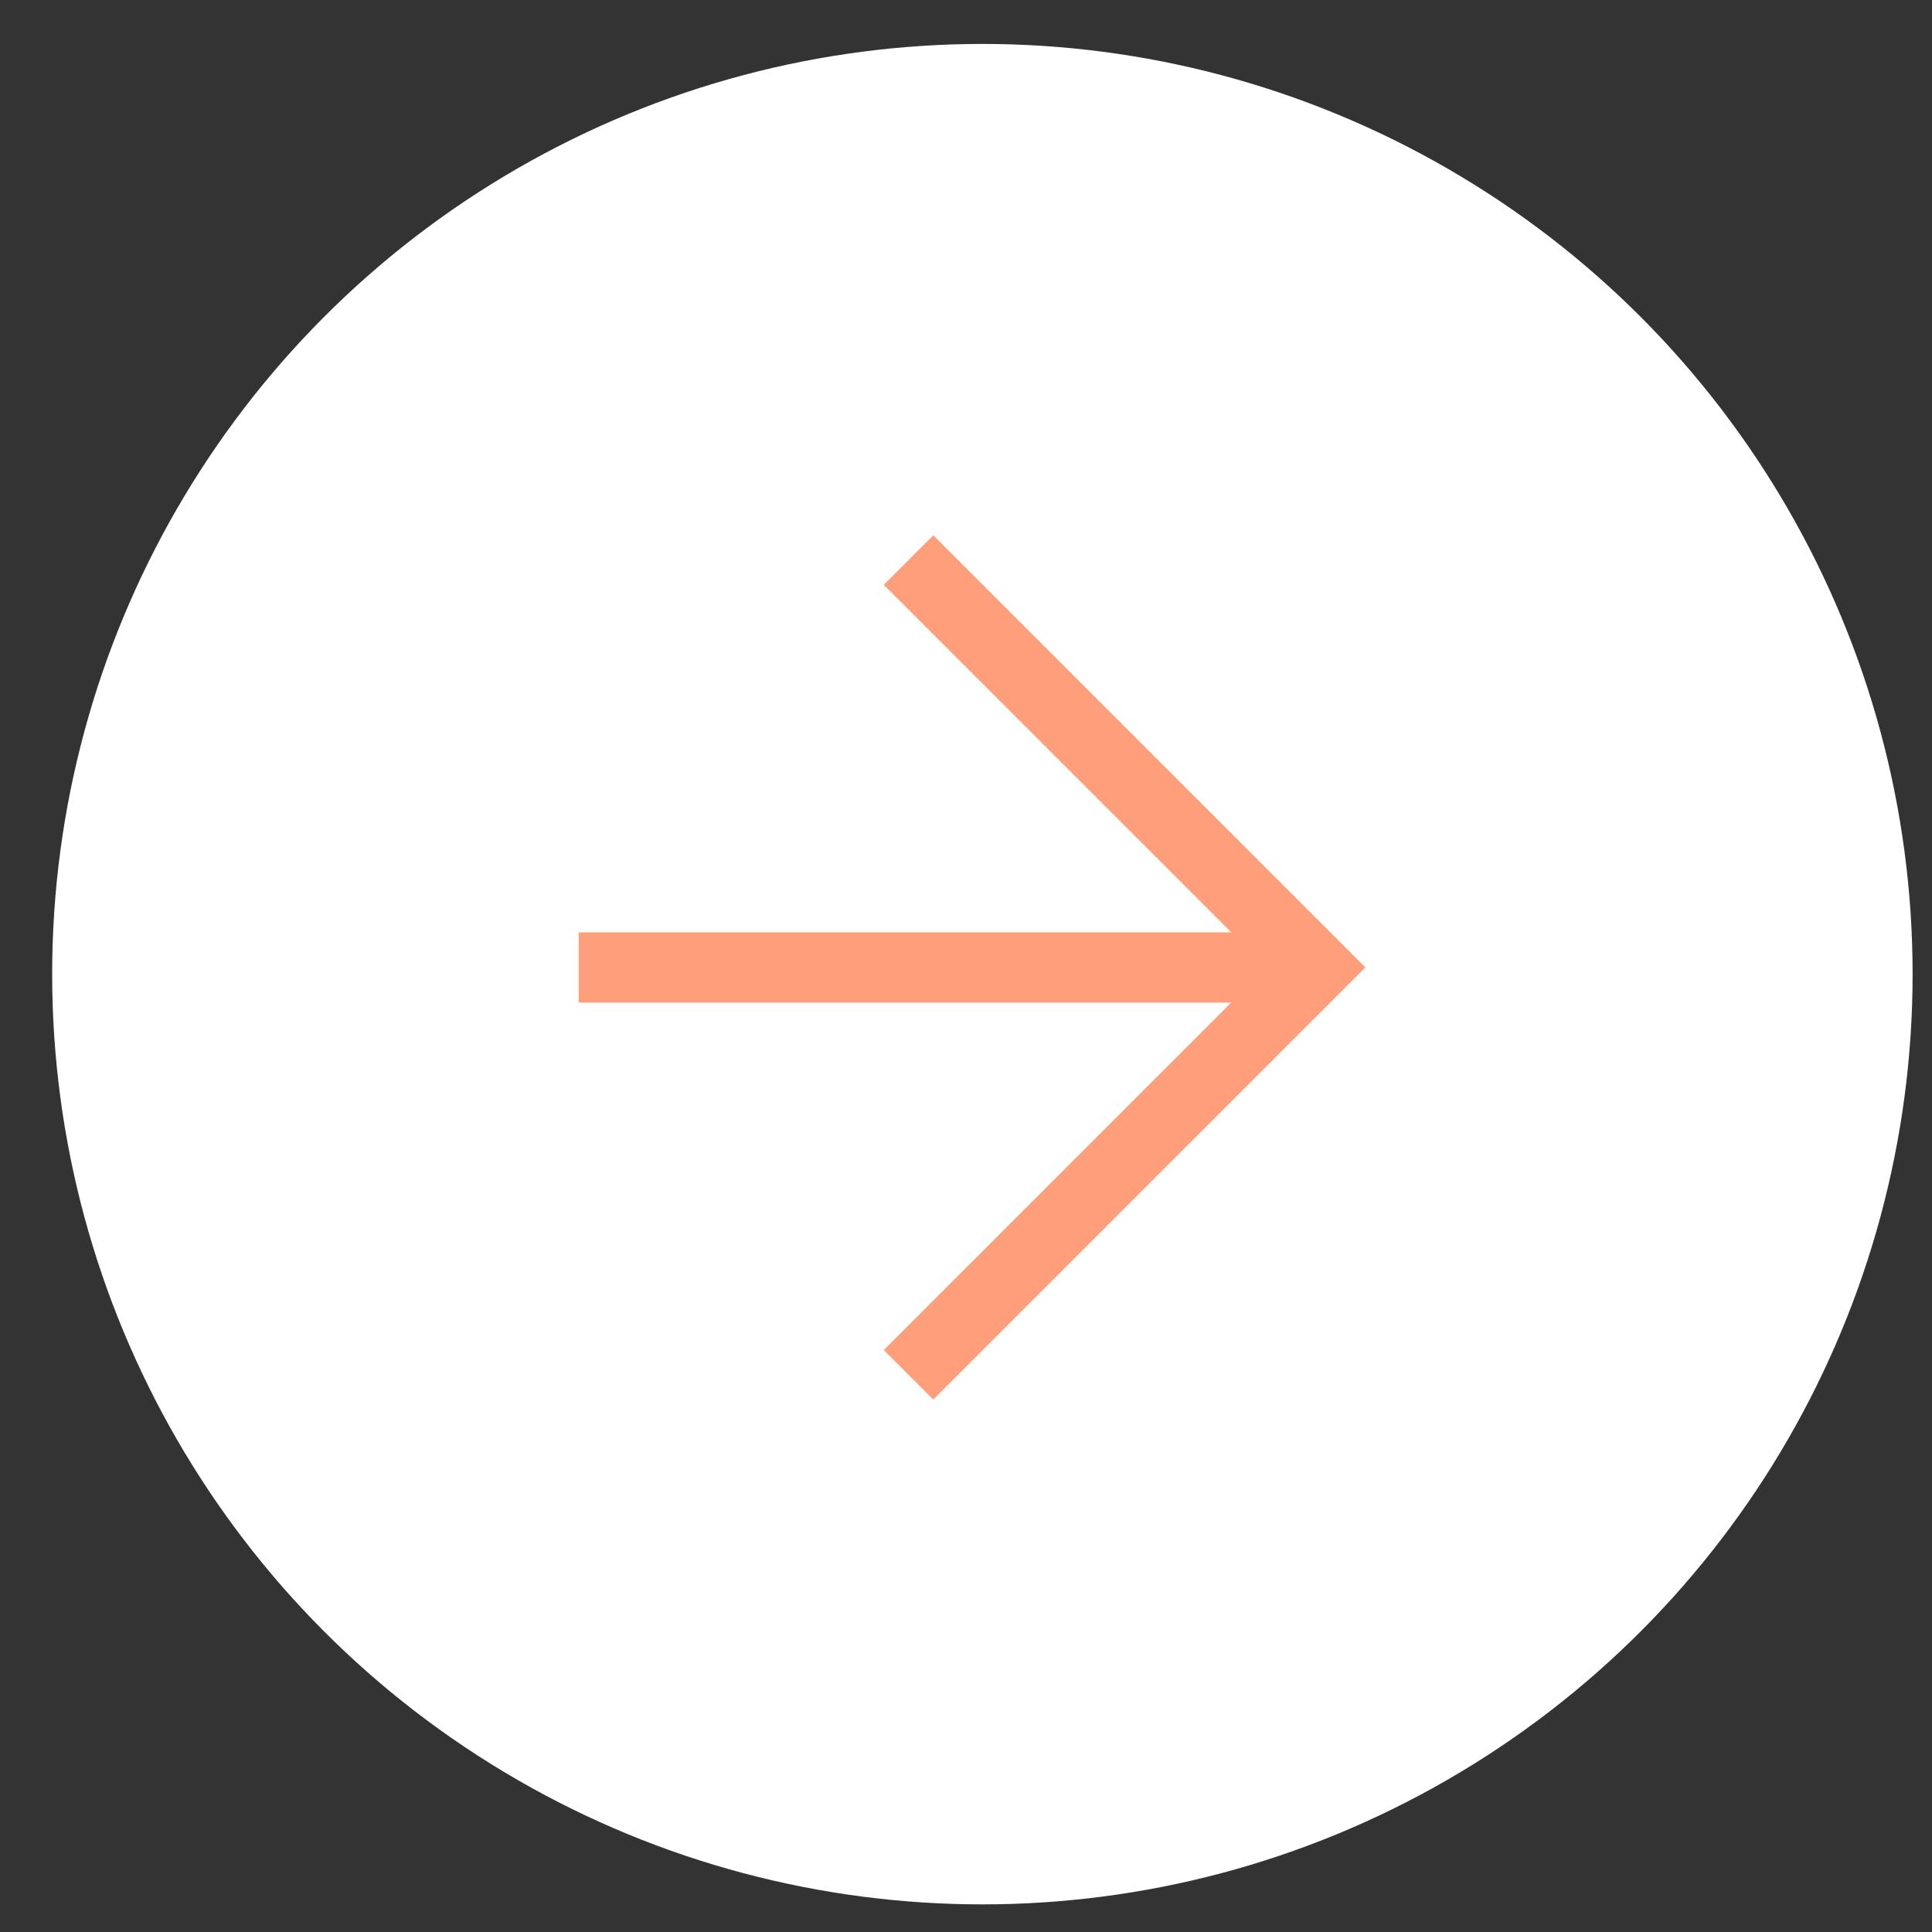
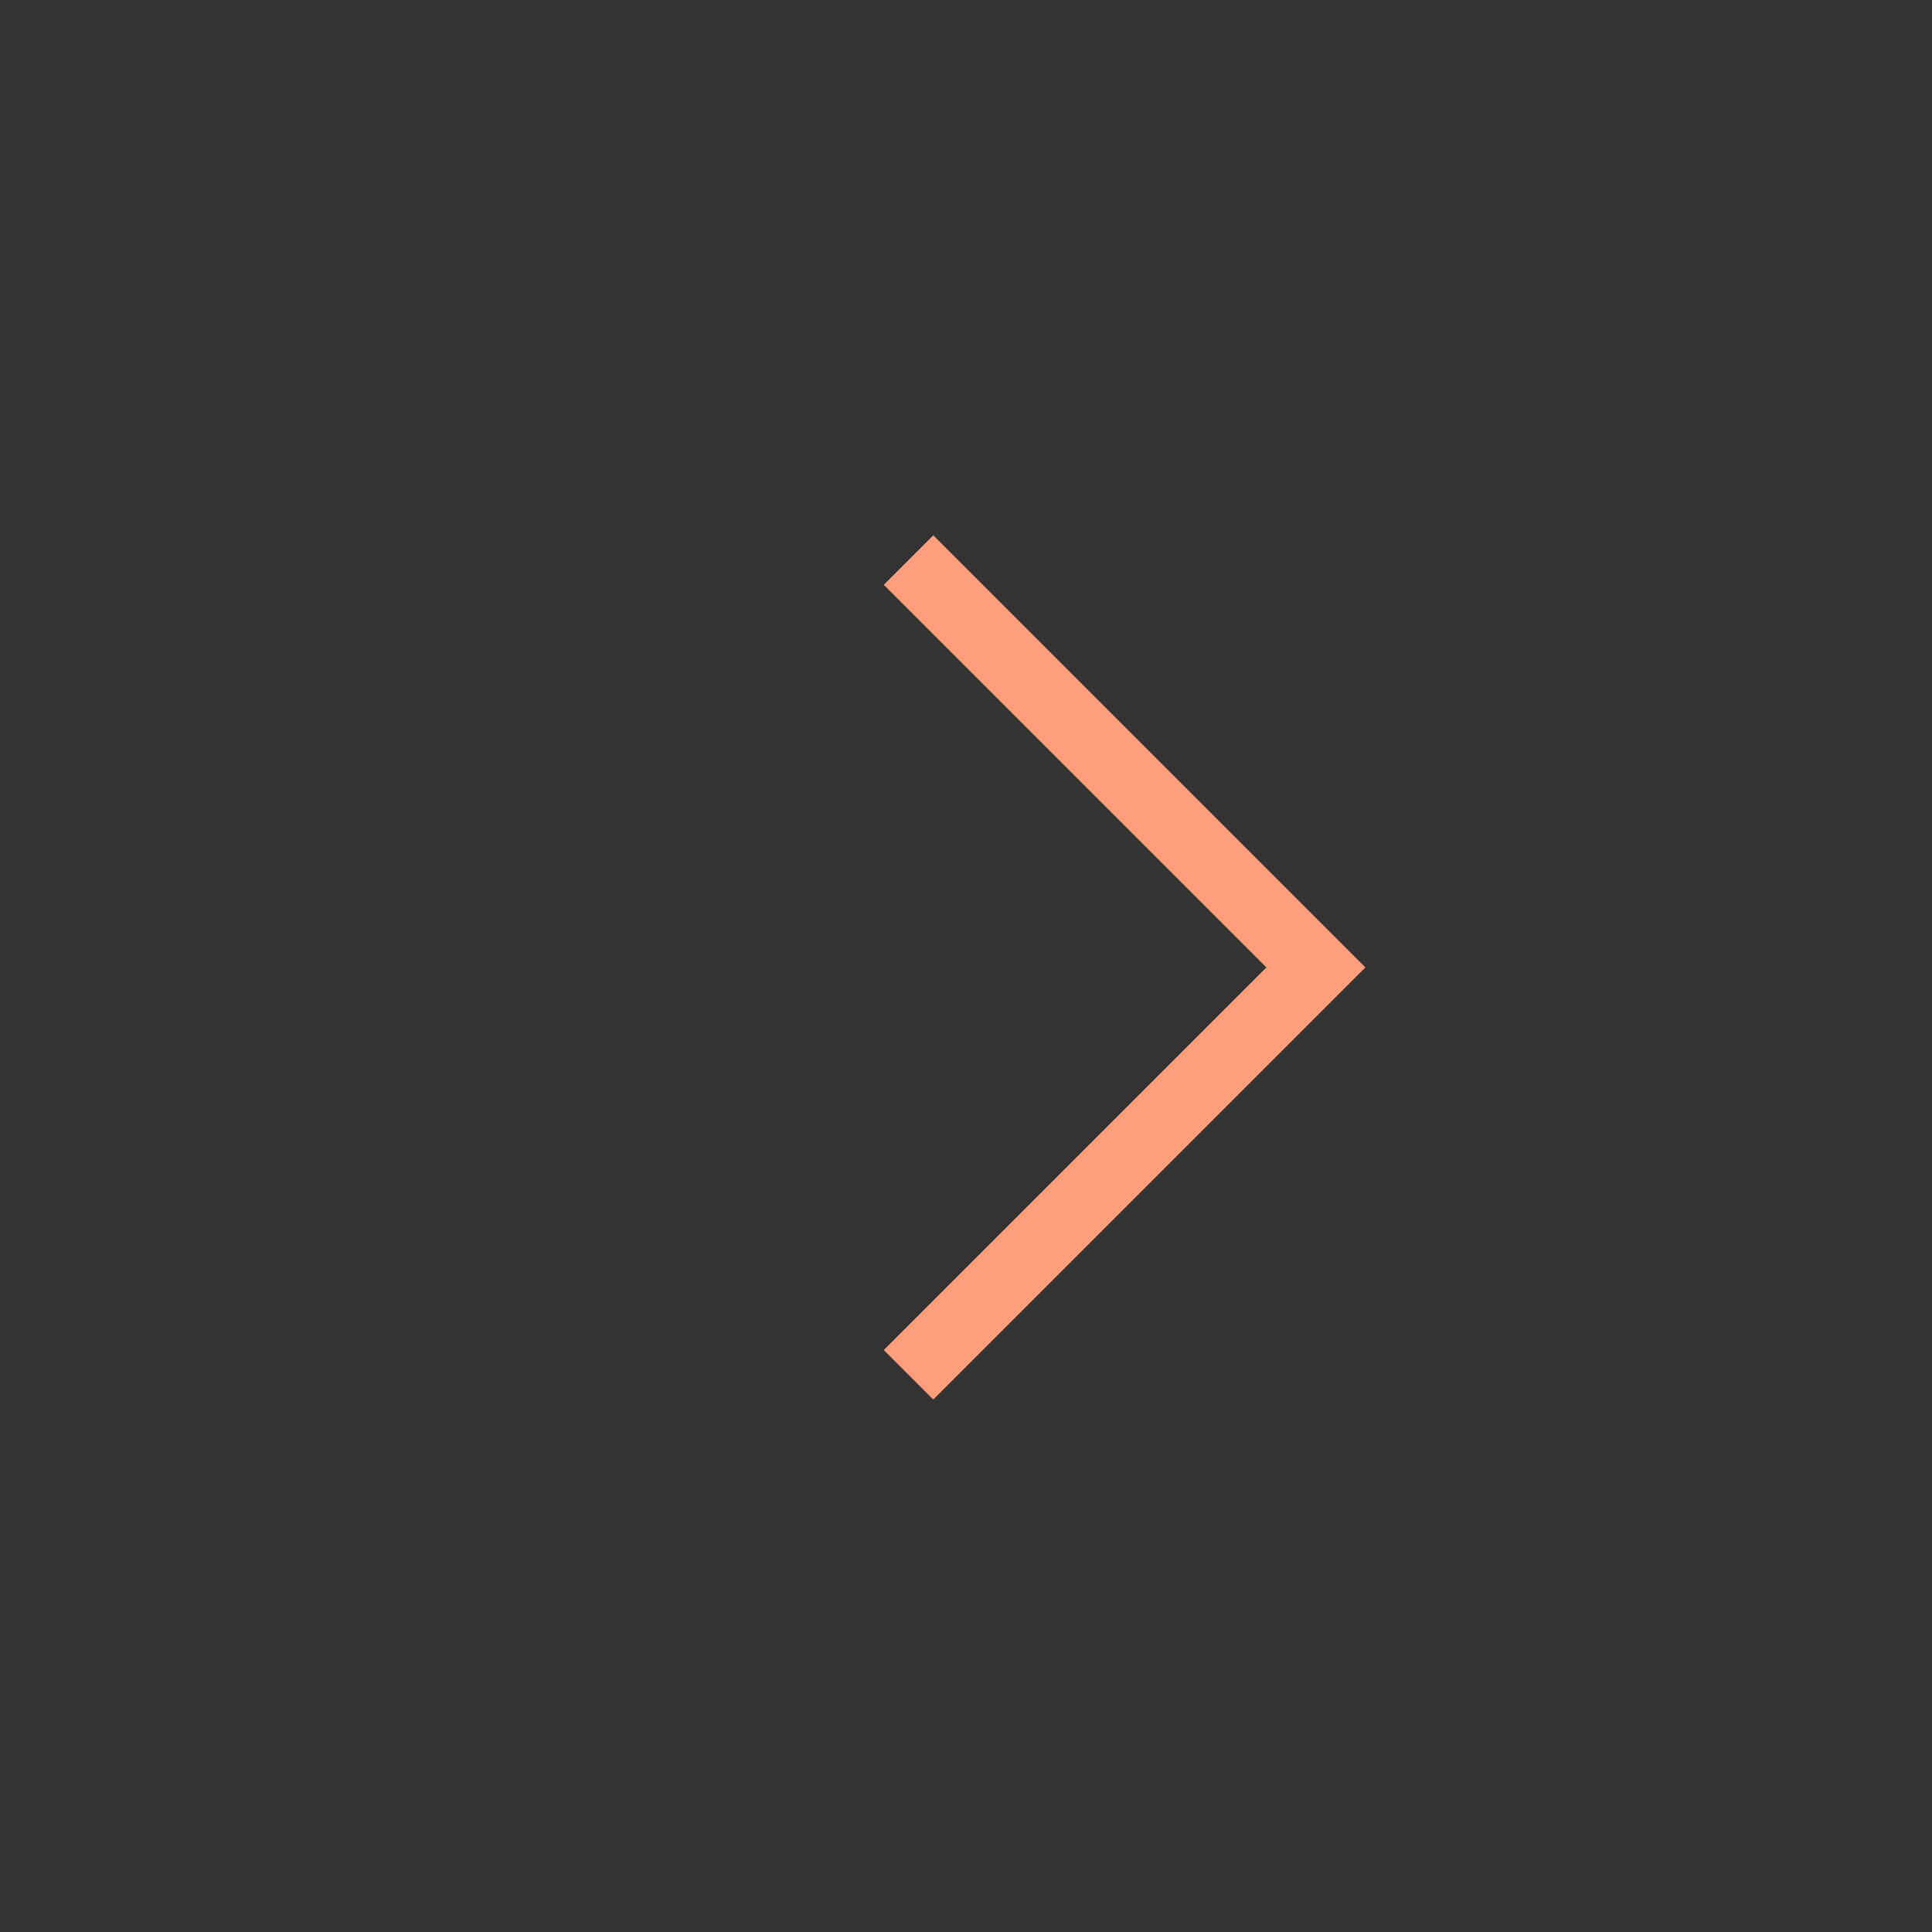
<svg xmlns="http://www.w3.org/2000/svg" width="27" height="27" viewBox="0 0 27 27" fill="none">
  <rect x="0" y="0" width="27" height="27" fill="#333333" stroke="none" />
-   <circle cx="13.729" cy="13.614" r="13" fill="white" />
  <g clip-path="url(#clip0_1649_4415)">
-     <path d="M18.39 13.03H8.088V14.011H18.39V13.03Z" fill="#FF9E7B" />
    <path d="M13.043 19.559L12.351 18.867L17.698 13.52L12.351 8.173L13.043 7.481L19.082 13.52L13.043 19.559Z" fill="#FF9E7B" />
  </g>
  <defs>
    <clipPath id="clip0_1649_4415">
      <rect width="10.994" height="12.078" fill="white" transform="translate(8.088 7.481)" />
    </clipPath>
  </defs>
</svg>